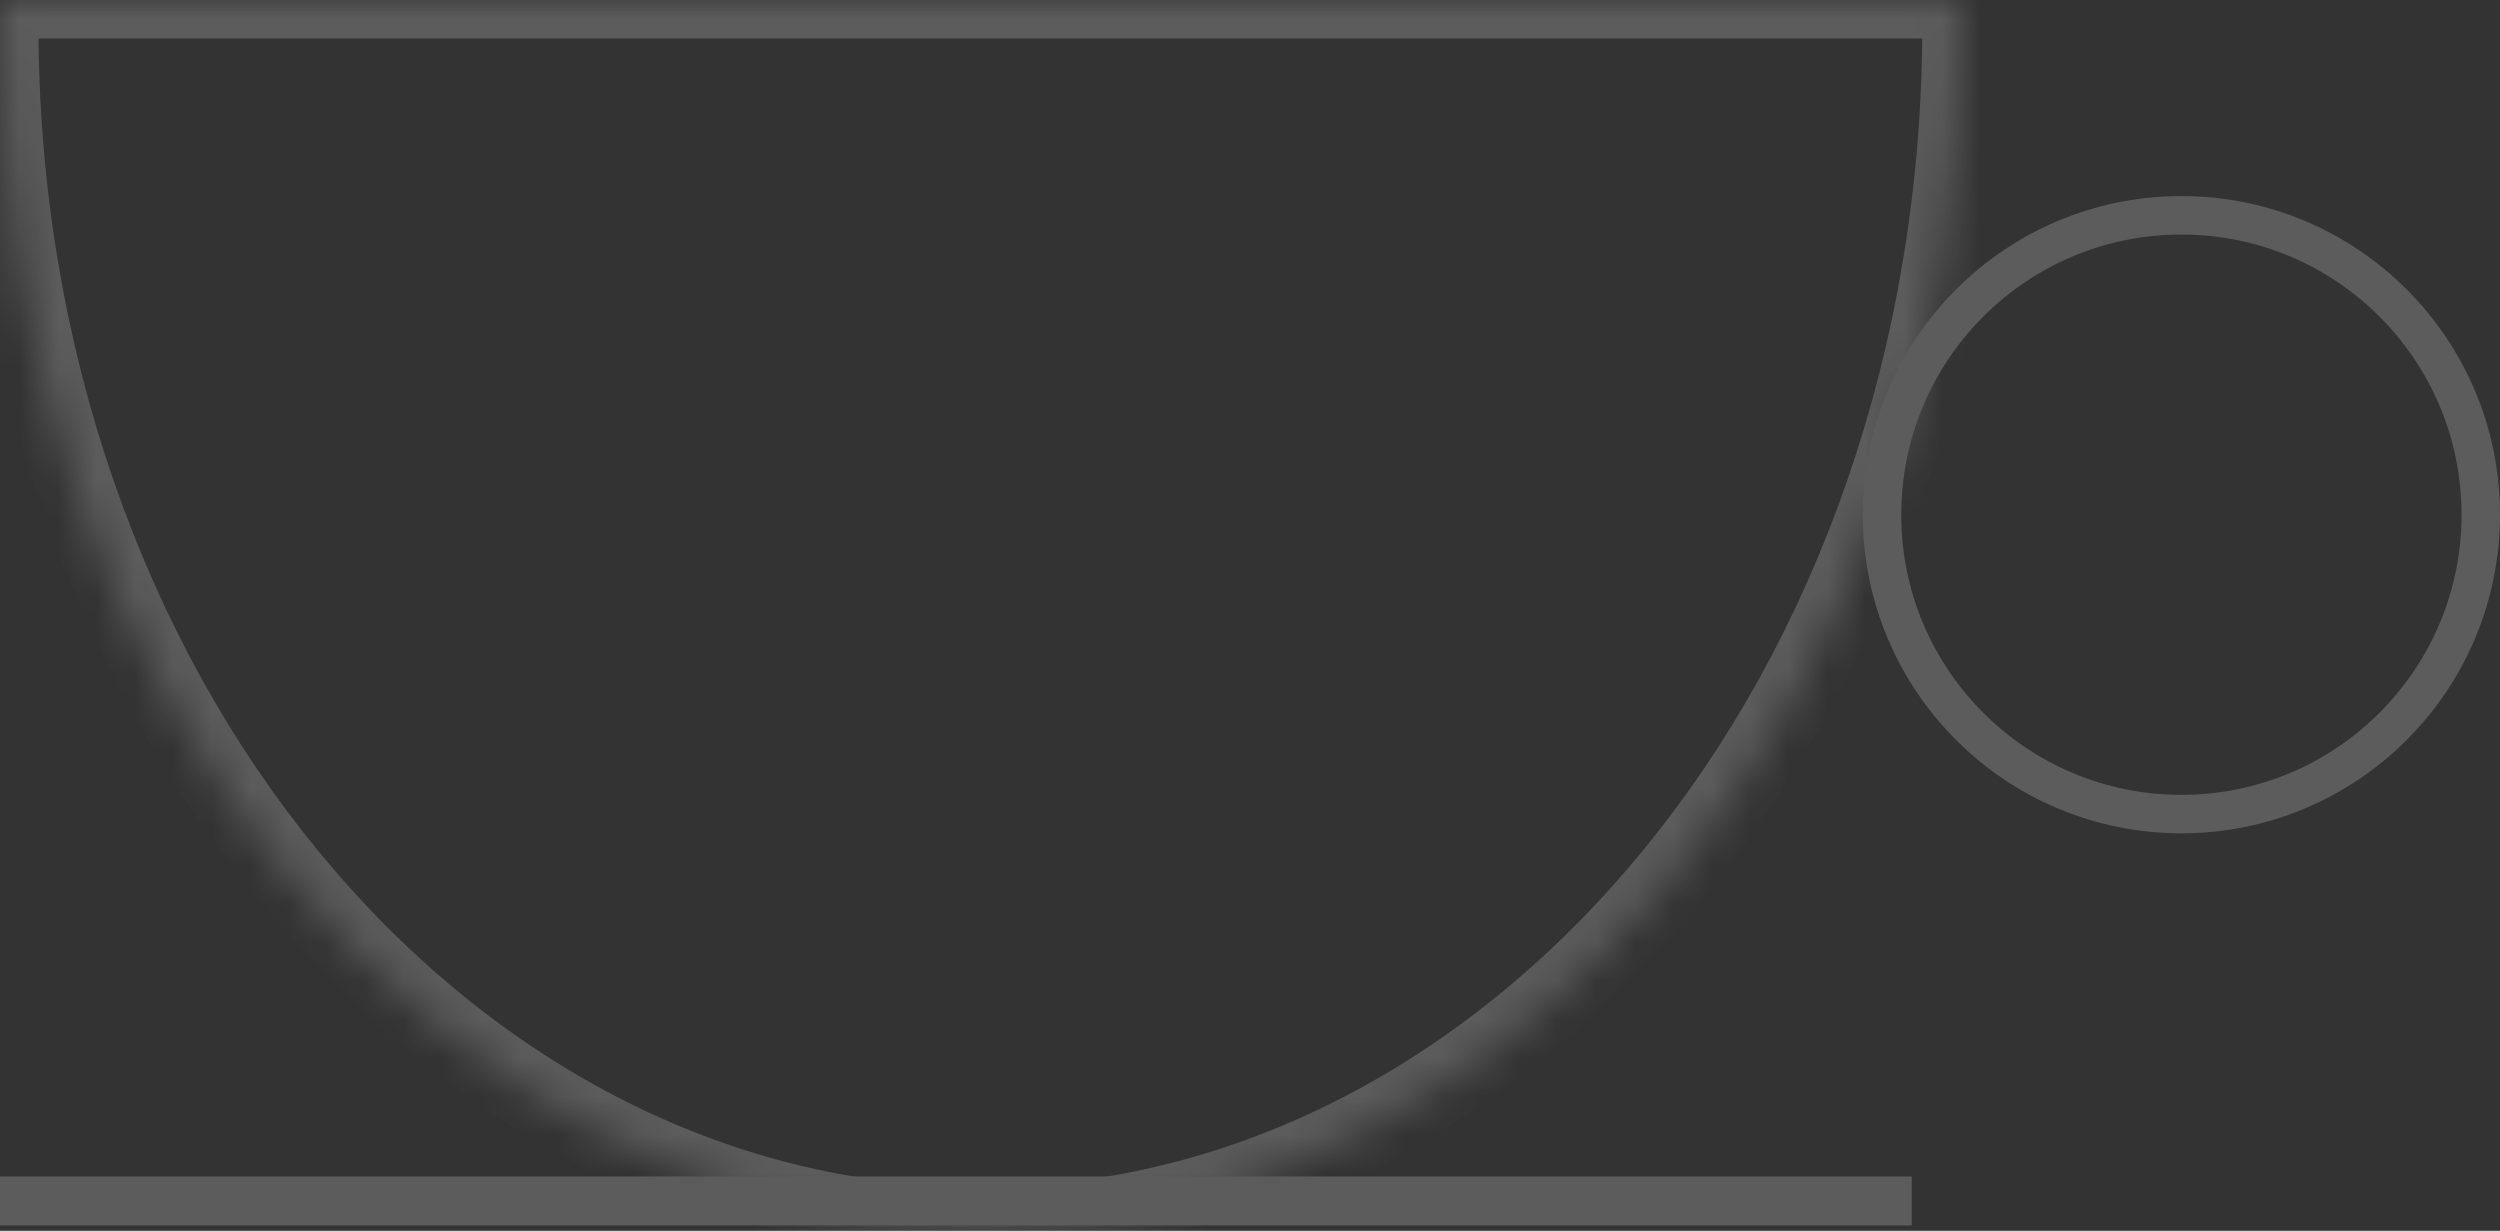
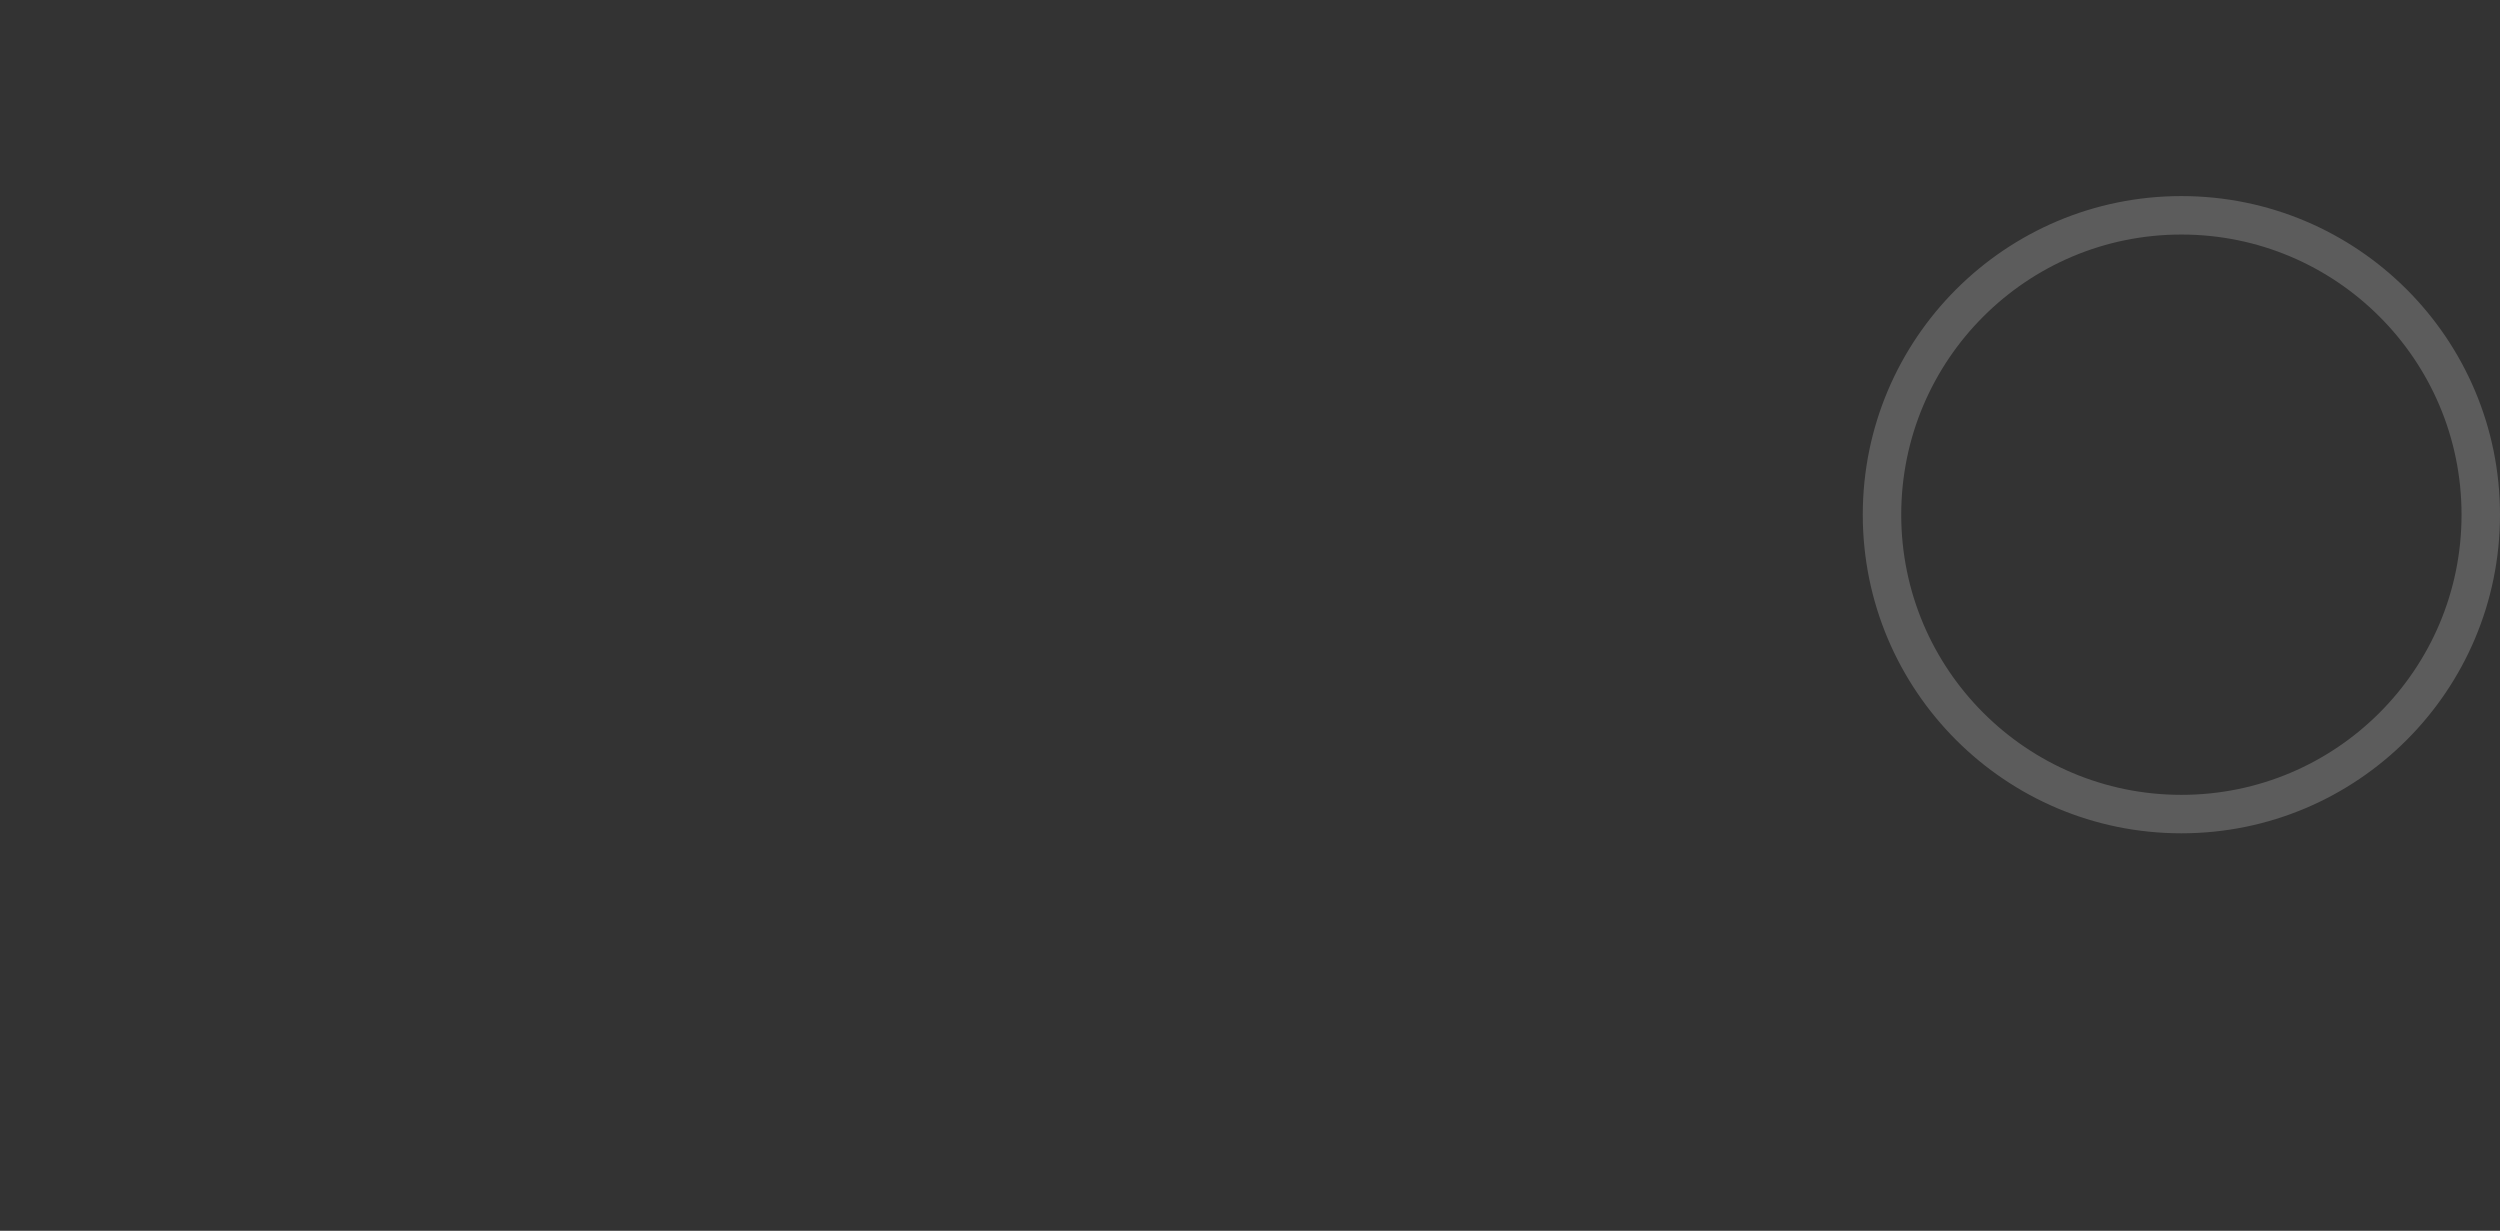
<svg xmlns="http://www.w3.org/2000/svg" width="65" height="32" viewBox="0 0 65 32" fill="none">
  <rect x="0" y="0" width="65" height="32" fill="#333333" stroke="none" />
  <g opacity="0.2">
-     <path fill-rule="evenodd" clip-rule="evenodd" d="M49.706 31.862H0L0 30.588H49.706V31.862Z" fill="white" />
    <mask id="path-2-inside-1_402_713" fill="white">
-       <path fill-rule="evenodd" clip-rule="evenodd" d="M0.005 0C0.002 0.212 0 0.424 0 0.637C0 17.883 11.412 31.863 25.49 31.863C39.568 31.863 50.98 17.883 50.98 0.637C50.98 0.424 50.979 0.212 50.975 0H0.005Z" />
+       <path fill-rule="evenodd" clip-rule="evenodd" d="M0.005 0C0.002 0.212 0 0.424 0 0.637C0 17.883 11.412 31.863 25.49 31.863C39.568 31.863 50.98 17.883 50.98 0.637C50.98 0.424 50.979 0.212 50.975 0Z" />
    </mask>
-     <path d="M0.005 0V-1H-0.979L-0.995 -0.016L0.005 0ZM50.975 0L51.975 -0.016L51.959 -1H50.975V0ZM1 0.637C1 0.43 1.002 0.223 1.005 0.016L-0.995 -0.016C-0.998 0.201 -1 0.419 -1 0.637H1ZM25.49 30.863C12.145 30.863 1 17.53 1 0.637H-1C-1 18.236 10.68 32.863 25.49 32.863V30.863ZM49.98 0.637C49.98 17.53 38.836 30.863 25.49 30.863V32.863C40.3 32.863 51.98 18.236 51.98 0.637H49.98ZM49.975 0.016C49.979 0.223 49.98 0.43 49.98 0.637H51.98C51.98 0.419 51.979 0.201 51.975 -0.016L49.975 0.016ZM50.975 -1H0.005V1H50.975V-1Z" fill="white" mask="url(#path-2-inside-1_402_713)" />
    <circle cx="56.716" cy="13.382" r="7.784" stroke="white" />
  </g>
</svg>